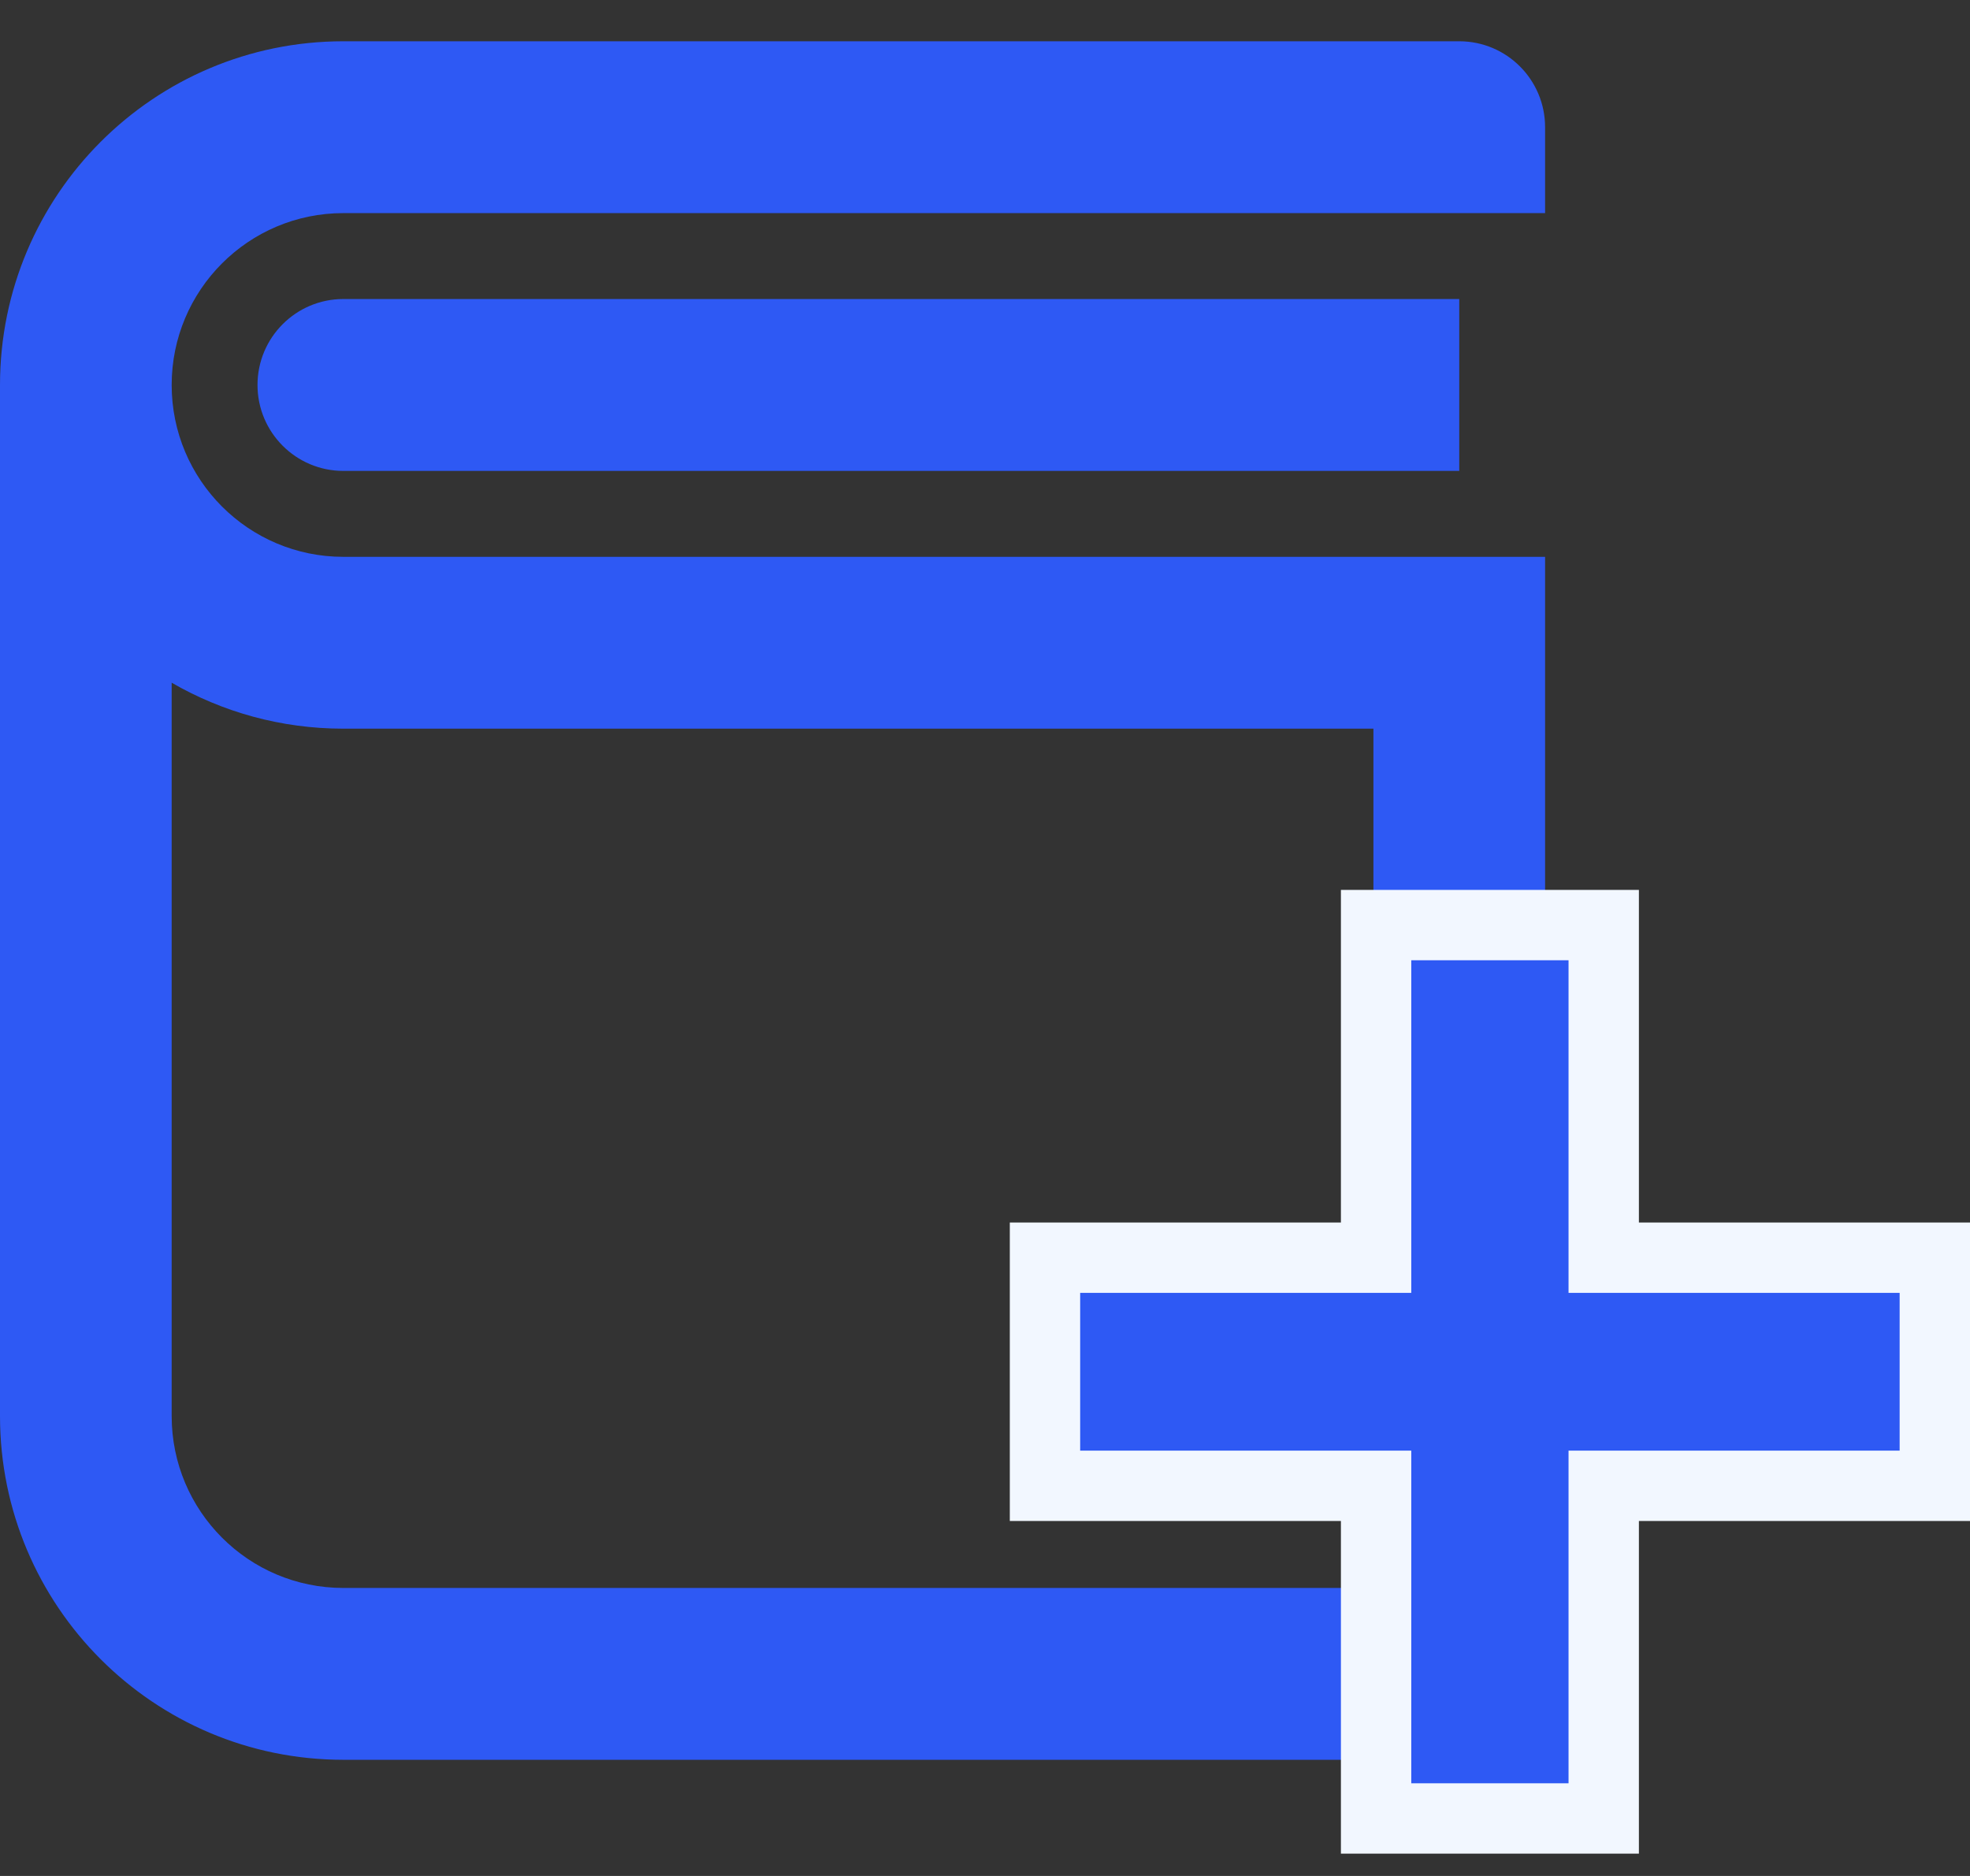
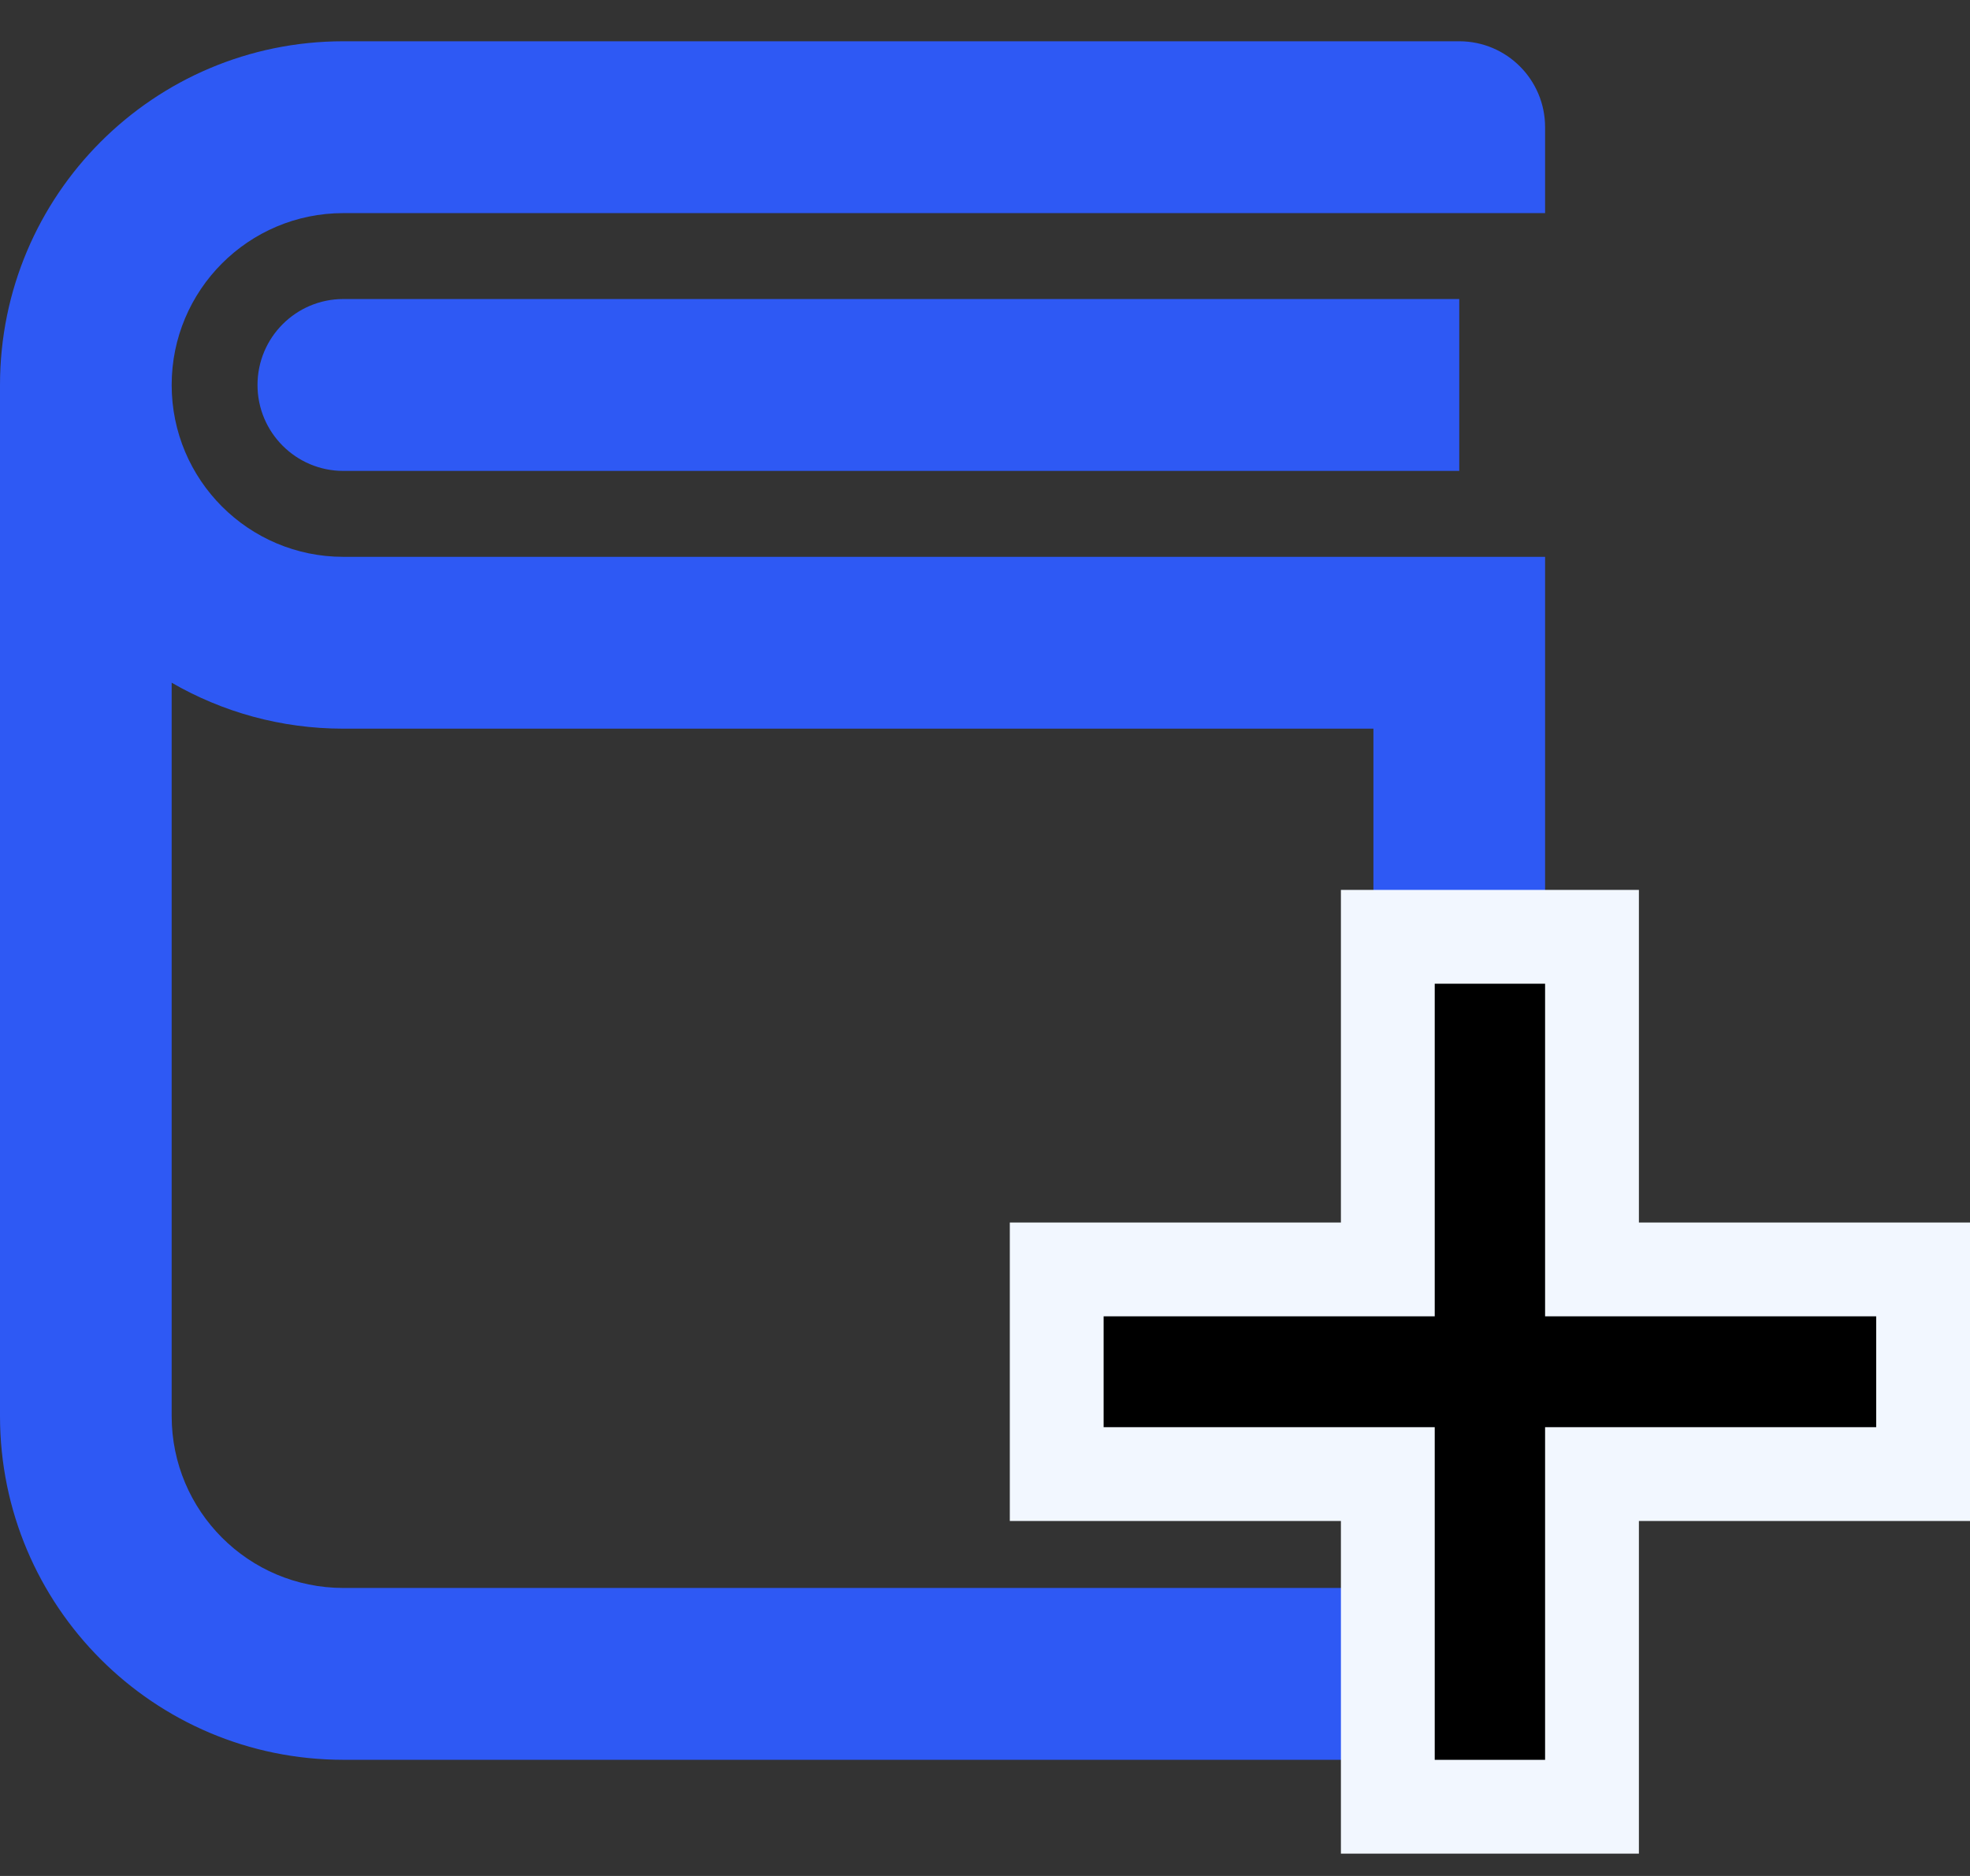
<svg xmlns="http://www.w3.org/2000/svg" width="42" height="40" viewBox="0 0 42 40" fill="none">
  <rect x="0" y="0" width="42" height="40" fill="#333333" stroke="none" />
  <path d="M32.941 4.544H7.32C5.299 4.544 3.66 6.185 3.66 8.209C3.66 10.232 5.299 11.873 7.32 11.873H32.941V35.691C32.941 36.703 32.122 37.523 31.111 37.523H7.32C3.277 37.523 0 34.242 0 30.194V8.209C0 4.161 3.277 0.88 7.32 0.88H31.111C32.122 0.88 32.941 1.7 32.941 2.712V4.544ZM3.66 30.194C3.66 32.218 5.299 33.859 7.32 33.859H29.281V15.537H7.32C5.987 15.537 4.737 15.18 3.66 14.557V30.194ZM31.111 10.041H7.32C6.31 10.041 5.49 9.22 5.49 8.209C5.49 7.197 6.31 6.376 7.32 6.376H31.111V10.041Z" fill="#2E59F4" />
  <path d="M33.941 19.975V27.067H41V31.431H33.941V38.524H29.588V31.431H22.529V27.067H29.588V19.975H33.941Z" fill="black" stroke="#F2F7FF" stroke-width="2" />
-   <path d="M30.588 28.067V20.975H32.941V28.067H40V30.431H32.941V37.524H30.588V30.431H23.529V28.067H30.588Z" fill="#2E59F4" stroke="#2E59F4" />
</svg>